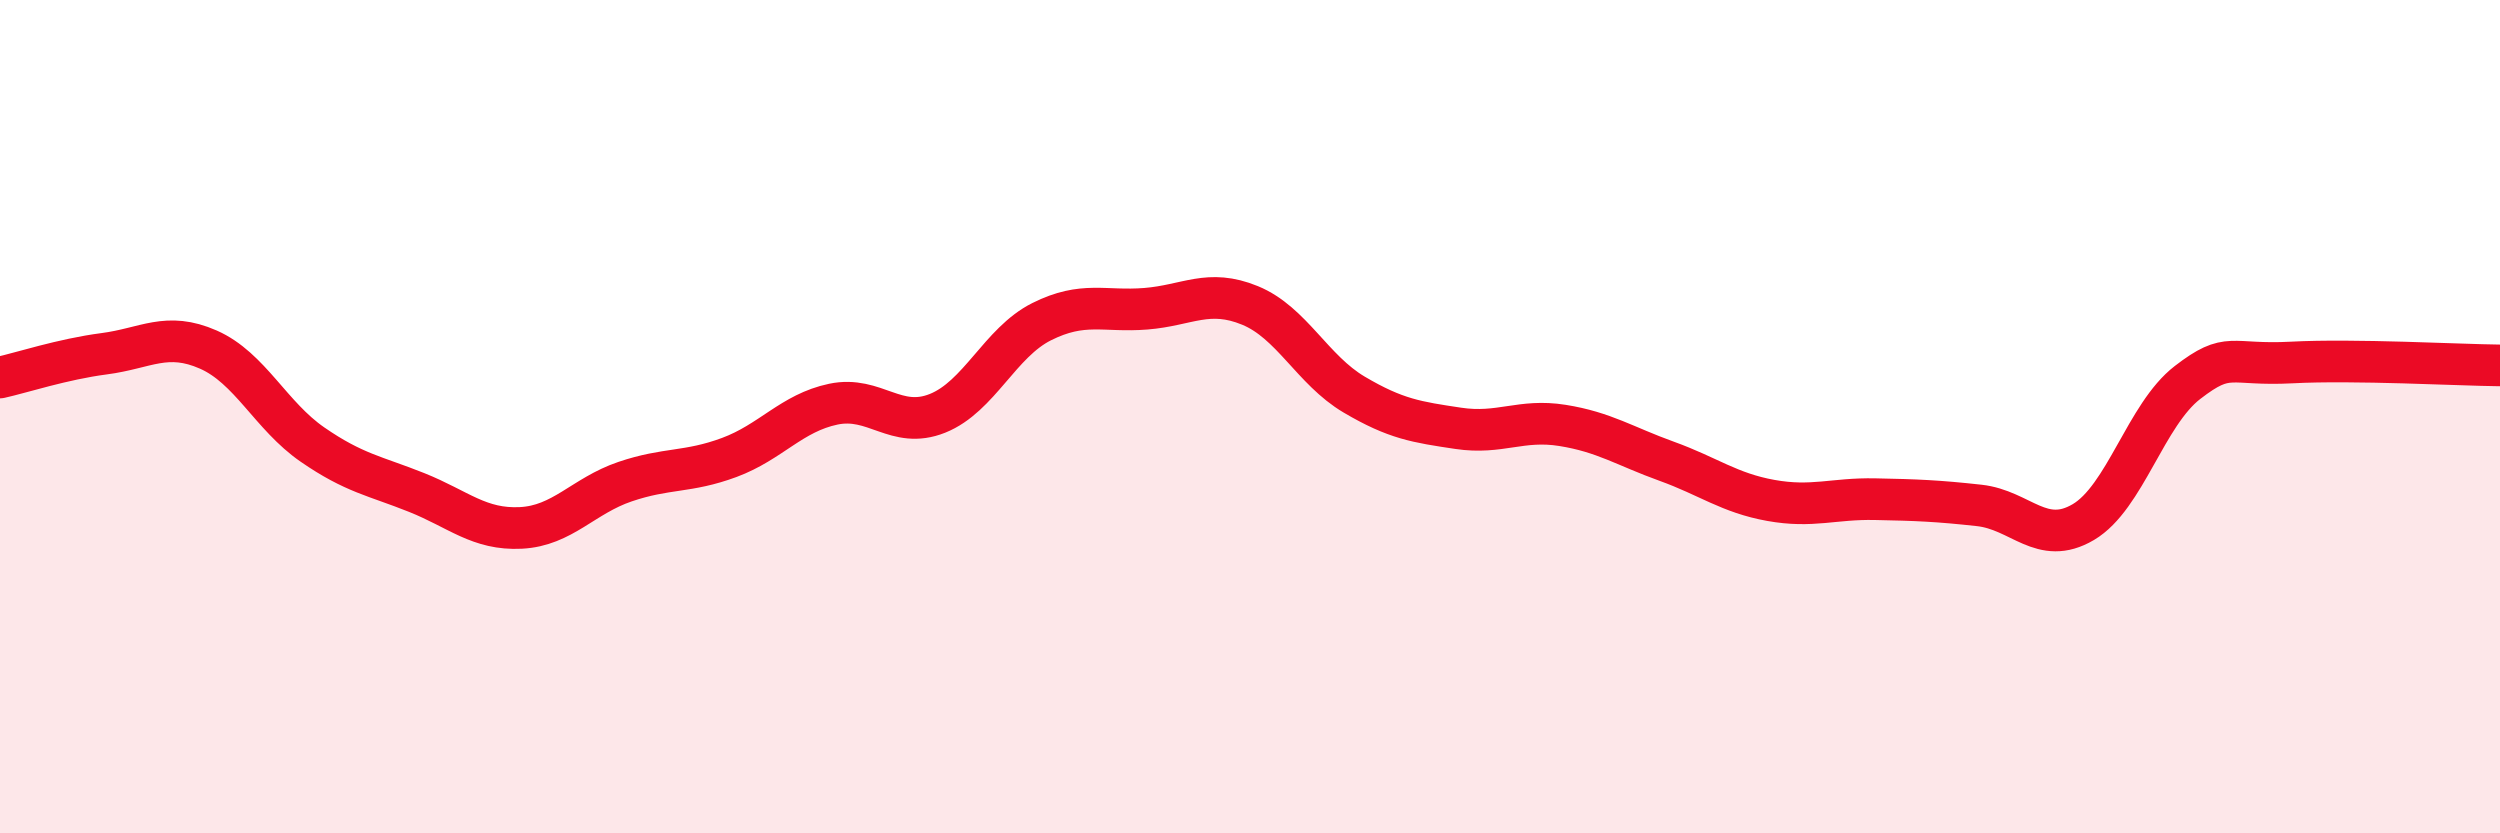
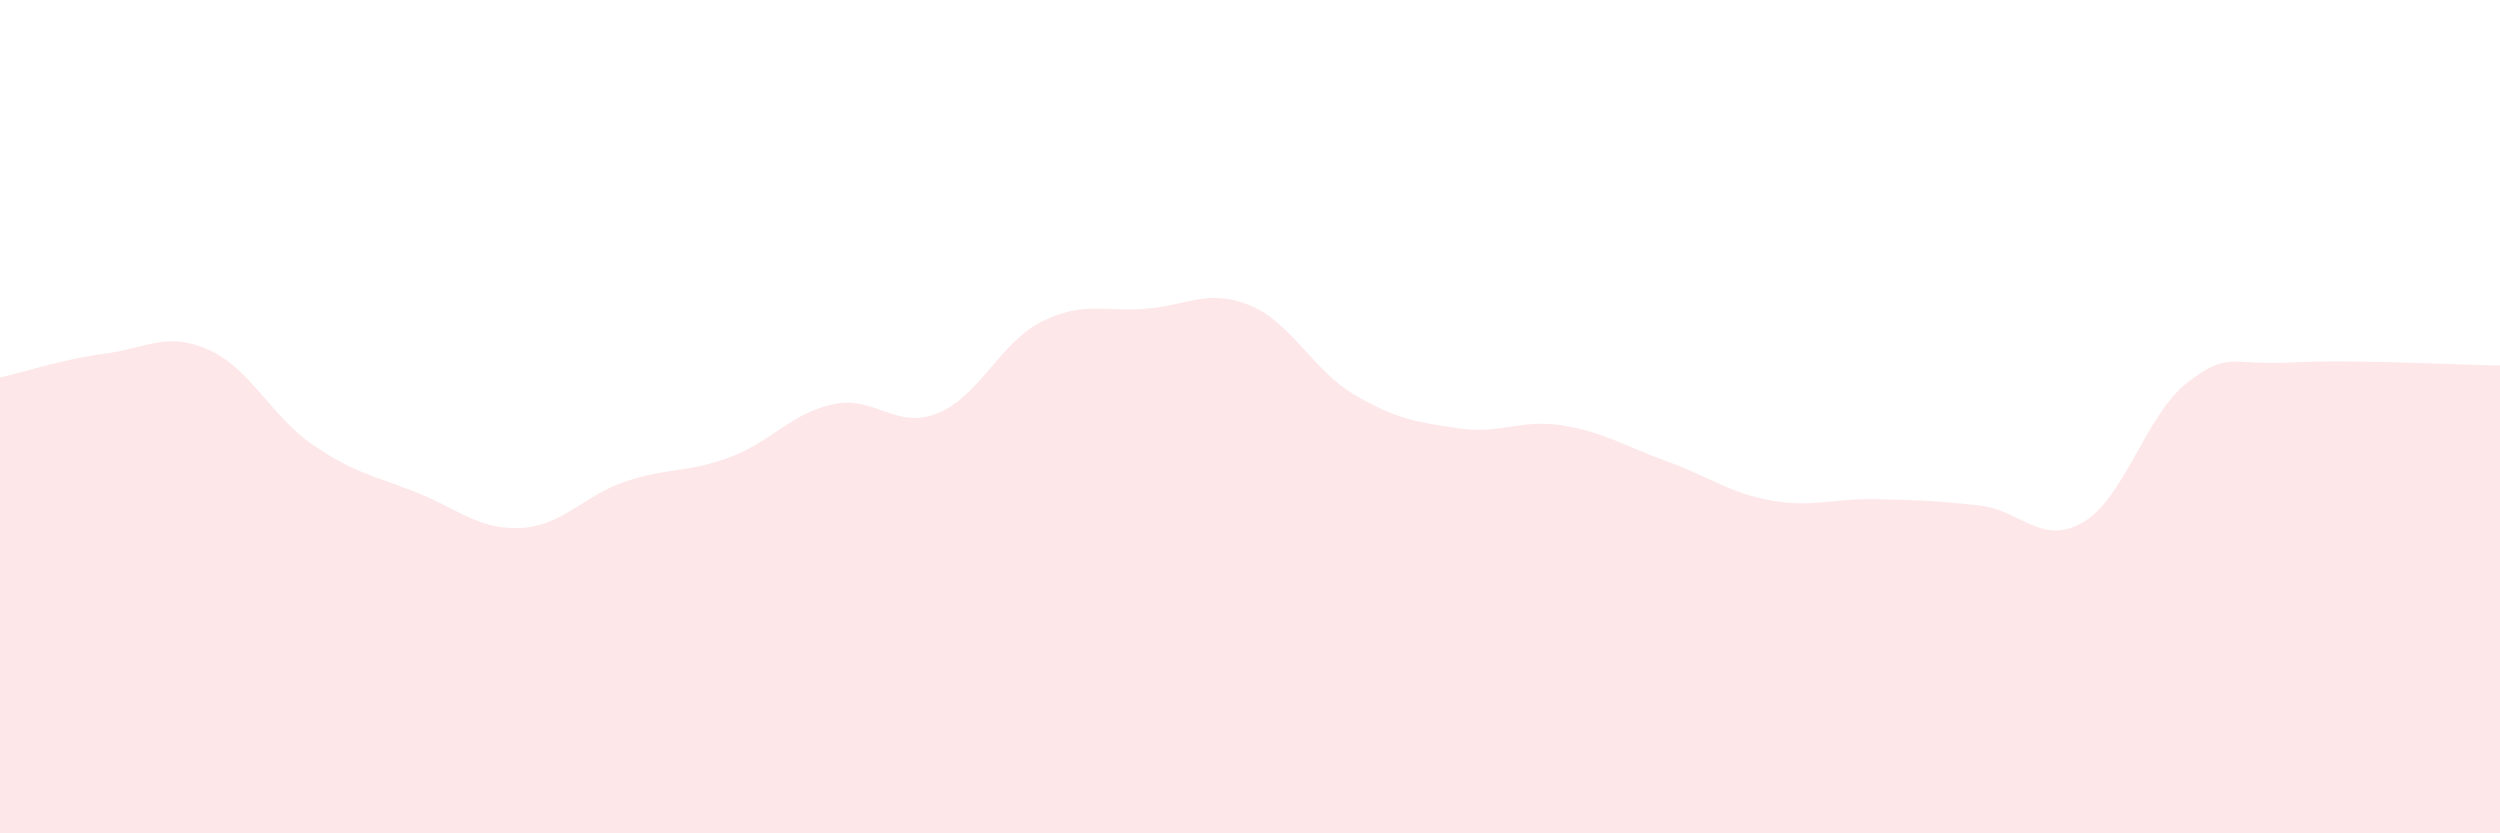
<svg xmlns="http://www.w3.org/2000/svg" width="60" height="20" viewBox="0 0 60 20">
  <path d="M 0,9.06 C 0.5,8.95 1.5,8.62 2.5,8.49 C 3.5,8.36 4,7.95 5,8.39 C 6,8.83 6.5,9.98 7.5,10.67 C 8.5,11.36 9,11.42 10,11.82 C 11,12.22 11.5,12.72 12.5,12.67 C 13.5,12.62 14,11.9 15,11.56 C 16,11.22 16.5,11.35 17.5,10.98 C 18.5,10.61 19,9.91 20,9.7 C 21,9.49 21.5,10.32 22.5,9.92 C 23.5,9.52 24,8.22 25,7.72 C 26,7.22 26.5,7.49 27.5,7.41 C 28.5,7.33 29,6.92 30,7.33 C 31,7.74 31.5,8.88 32.5,9.47 C 33.5,10.06 34,10.13 35,10.28 C 36,10.43 36.5,10.05 37.5,10.21 C 38.5,10.37 39,10.71 40,11.07 C 41,11.43 41.5,11.83 42.5,12.01 C 43.5,12.19 44,11.96 45,11.98 C 46,12 46.5,12.02 47.5,12.13 C 48.5,12.24 49,13.12 50,12.53 C 51,11.94 51.5,9.95 52.5,9.18 C 53.5,8.41 53.5,8.78 55,8.7 C 56.5,8.62 59,8.76 60,8.77L60 20L0 20Z" fill="#EB0A25" opacity="0.1" stroke-linecap="round" stroke-linejoin="round" />
-   <path d="M 0,9.06 C 0.5,8.95 1.5,8.62 2.5,8.49 C 3.5,8.36 4,7.95 5,8.39 C 6,8.83 6.5,9.98 7.5,10.67 C 8.5,11.36 9,11.42 10,11.82 C 11,12.22 11.5,12.72 12.5,12.67 C 13.5,12.62 14,11.9 15,11.56 C 16,11.22 16.5,11.35 17.5,10.98 C 18.5,10.61 19,9.91 20,9.7 C 21,9.49 21.5,10.32 22.5,9.92 C 23.5,9.52 24,8.22 25,7.72 C 26,7.22 26.5,7.49 27.5,7.41 C 28.5,7.33 29,6.92 30,7.33 C 31,7.74 31.5,8.88 32.5,9.47 C 33.5,10.06 34,10.13 35,10.28 C 36,10.43 36.5,10.05 37.5,10.21 C 38.5,10.37 39,10.71 40,11.07 C 41,11.43 41.5,11.83 42.5,12.01 C 43.5,12.19 44,11.96 45,11.98 C 46,12 46.5,12.02 47.5,12.13 C 48.5,12.24 49,13.12 50,12.53 C 51,11.94 51.5,9.95 52.5,9.18 C 53.5,8.41 53.5,8.78 55,8.7 C 56.5,8.62 59,8.76 60,8.77" stroke="#EB0A25" stroke-width="1" fill="none" stroke-linecap="round" stroke-linejoin="round" />
</svg>